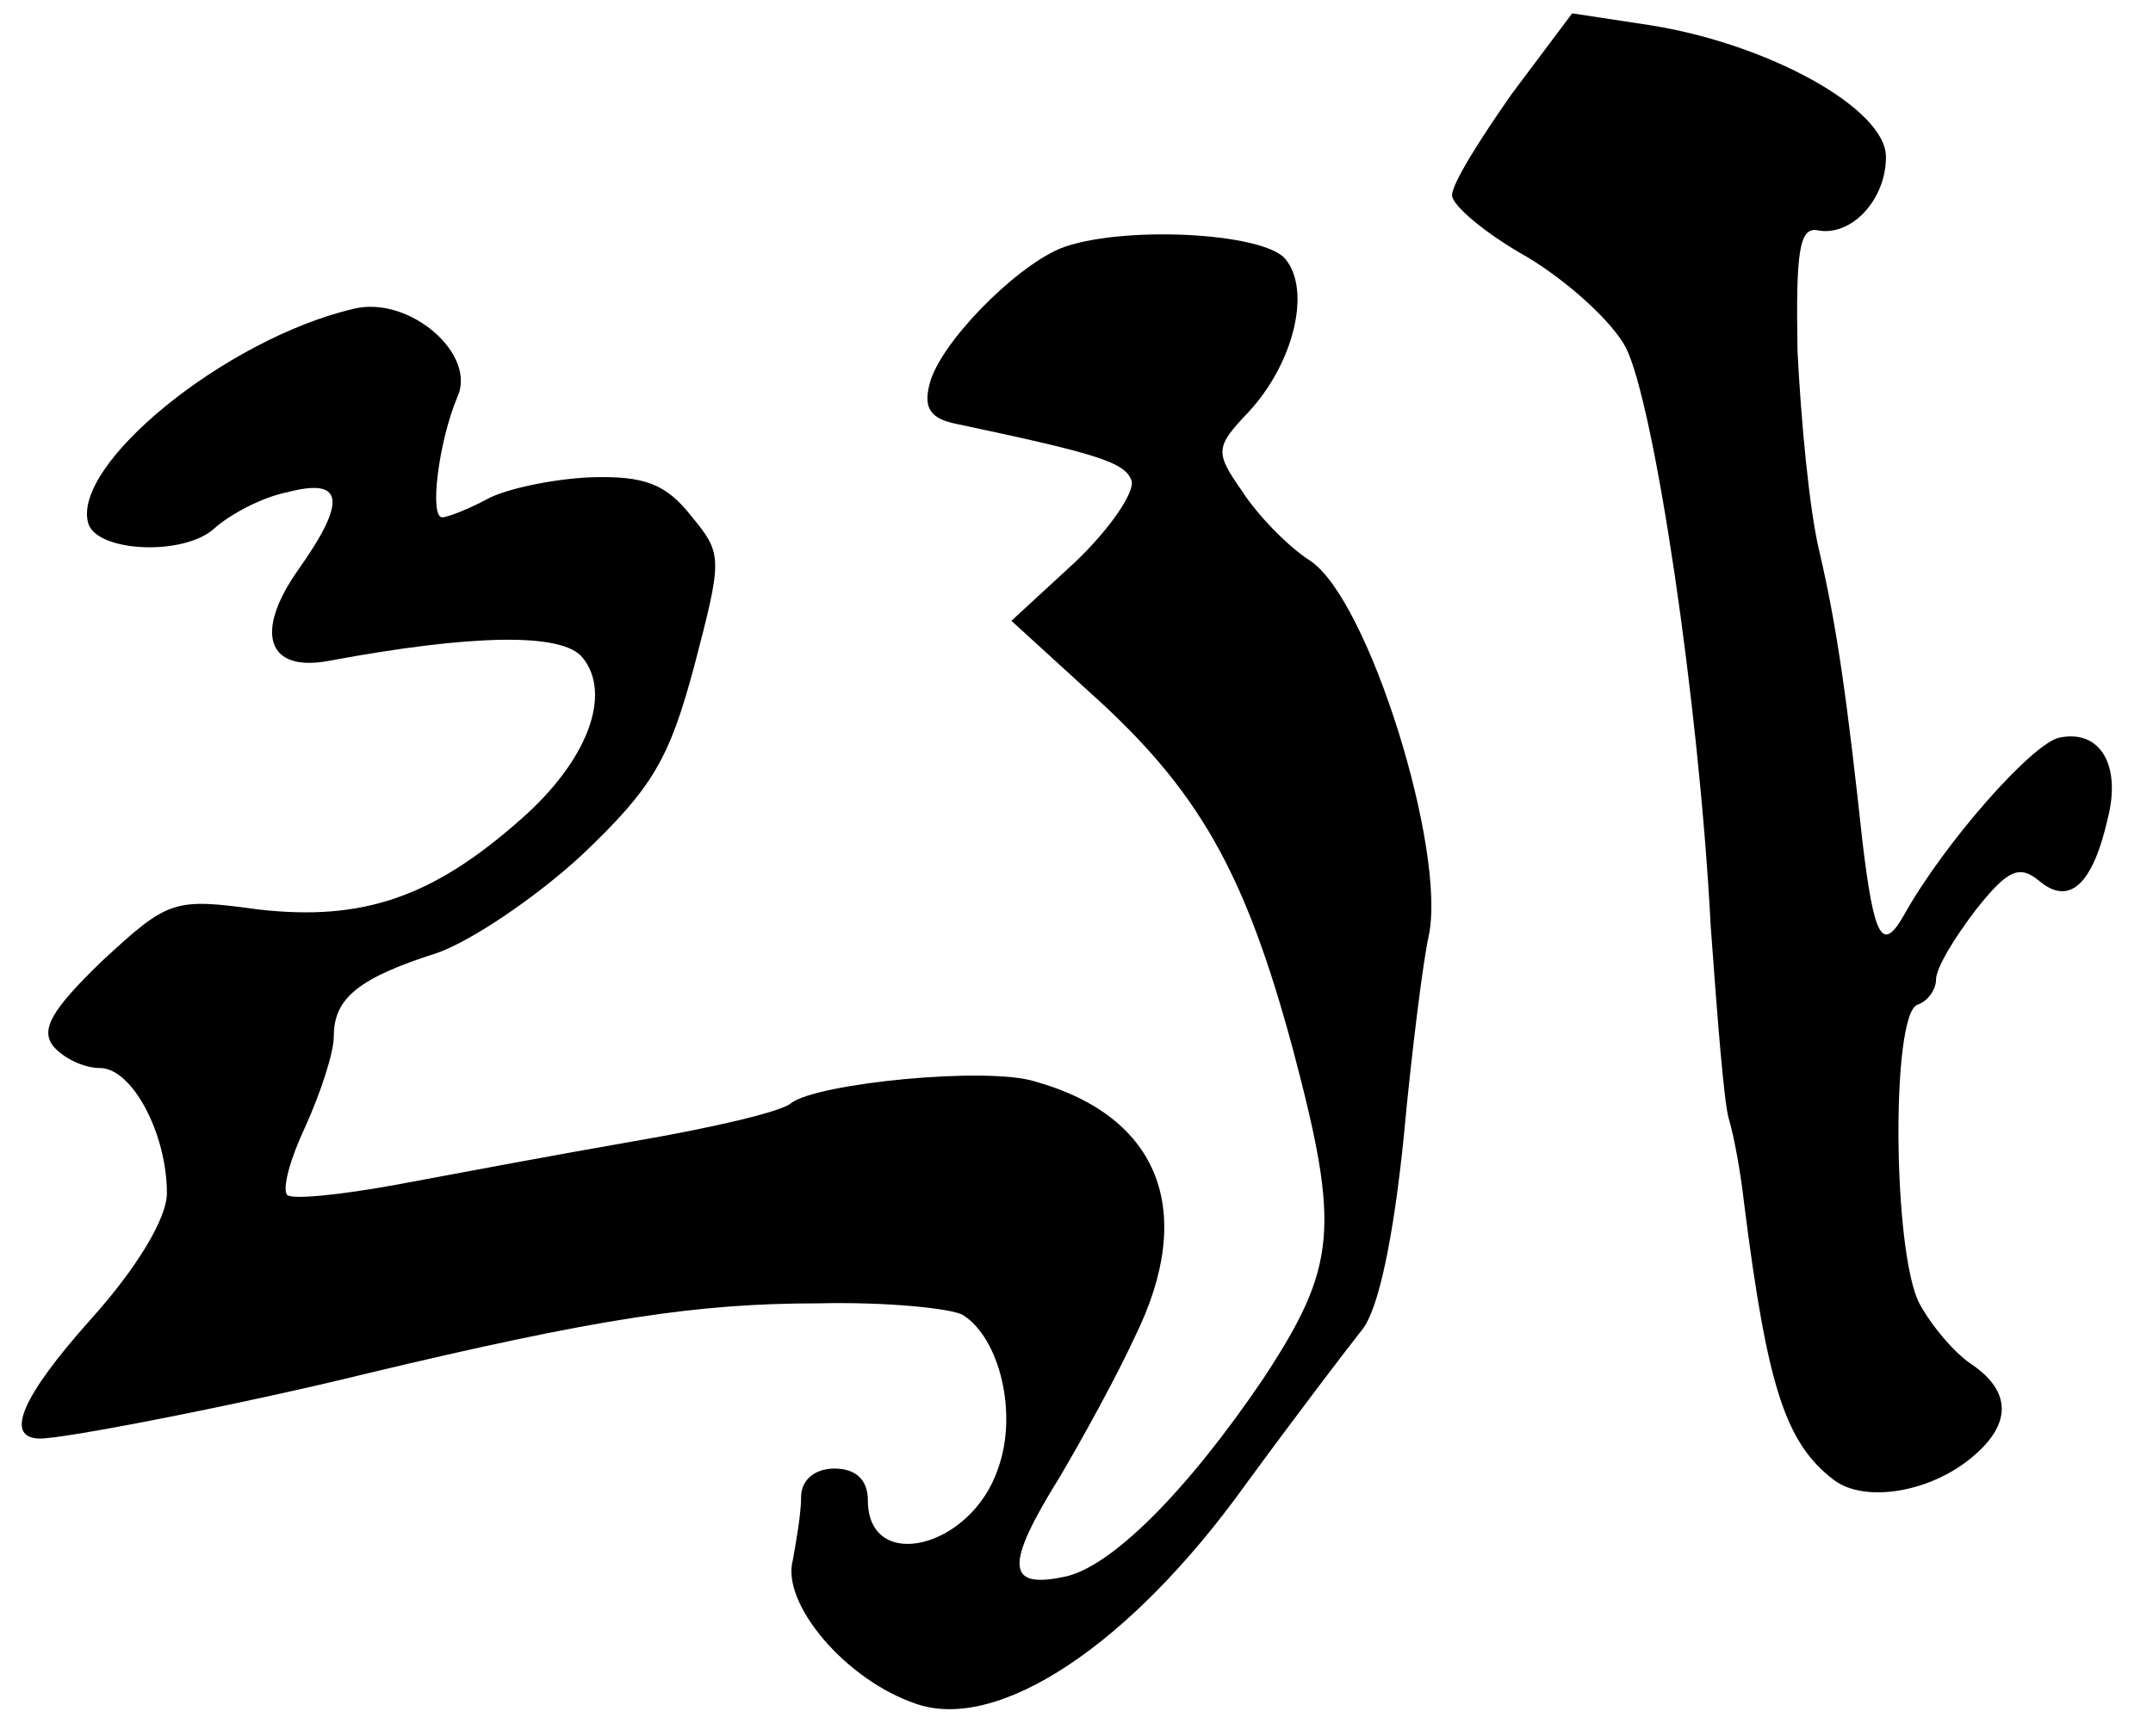
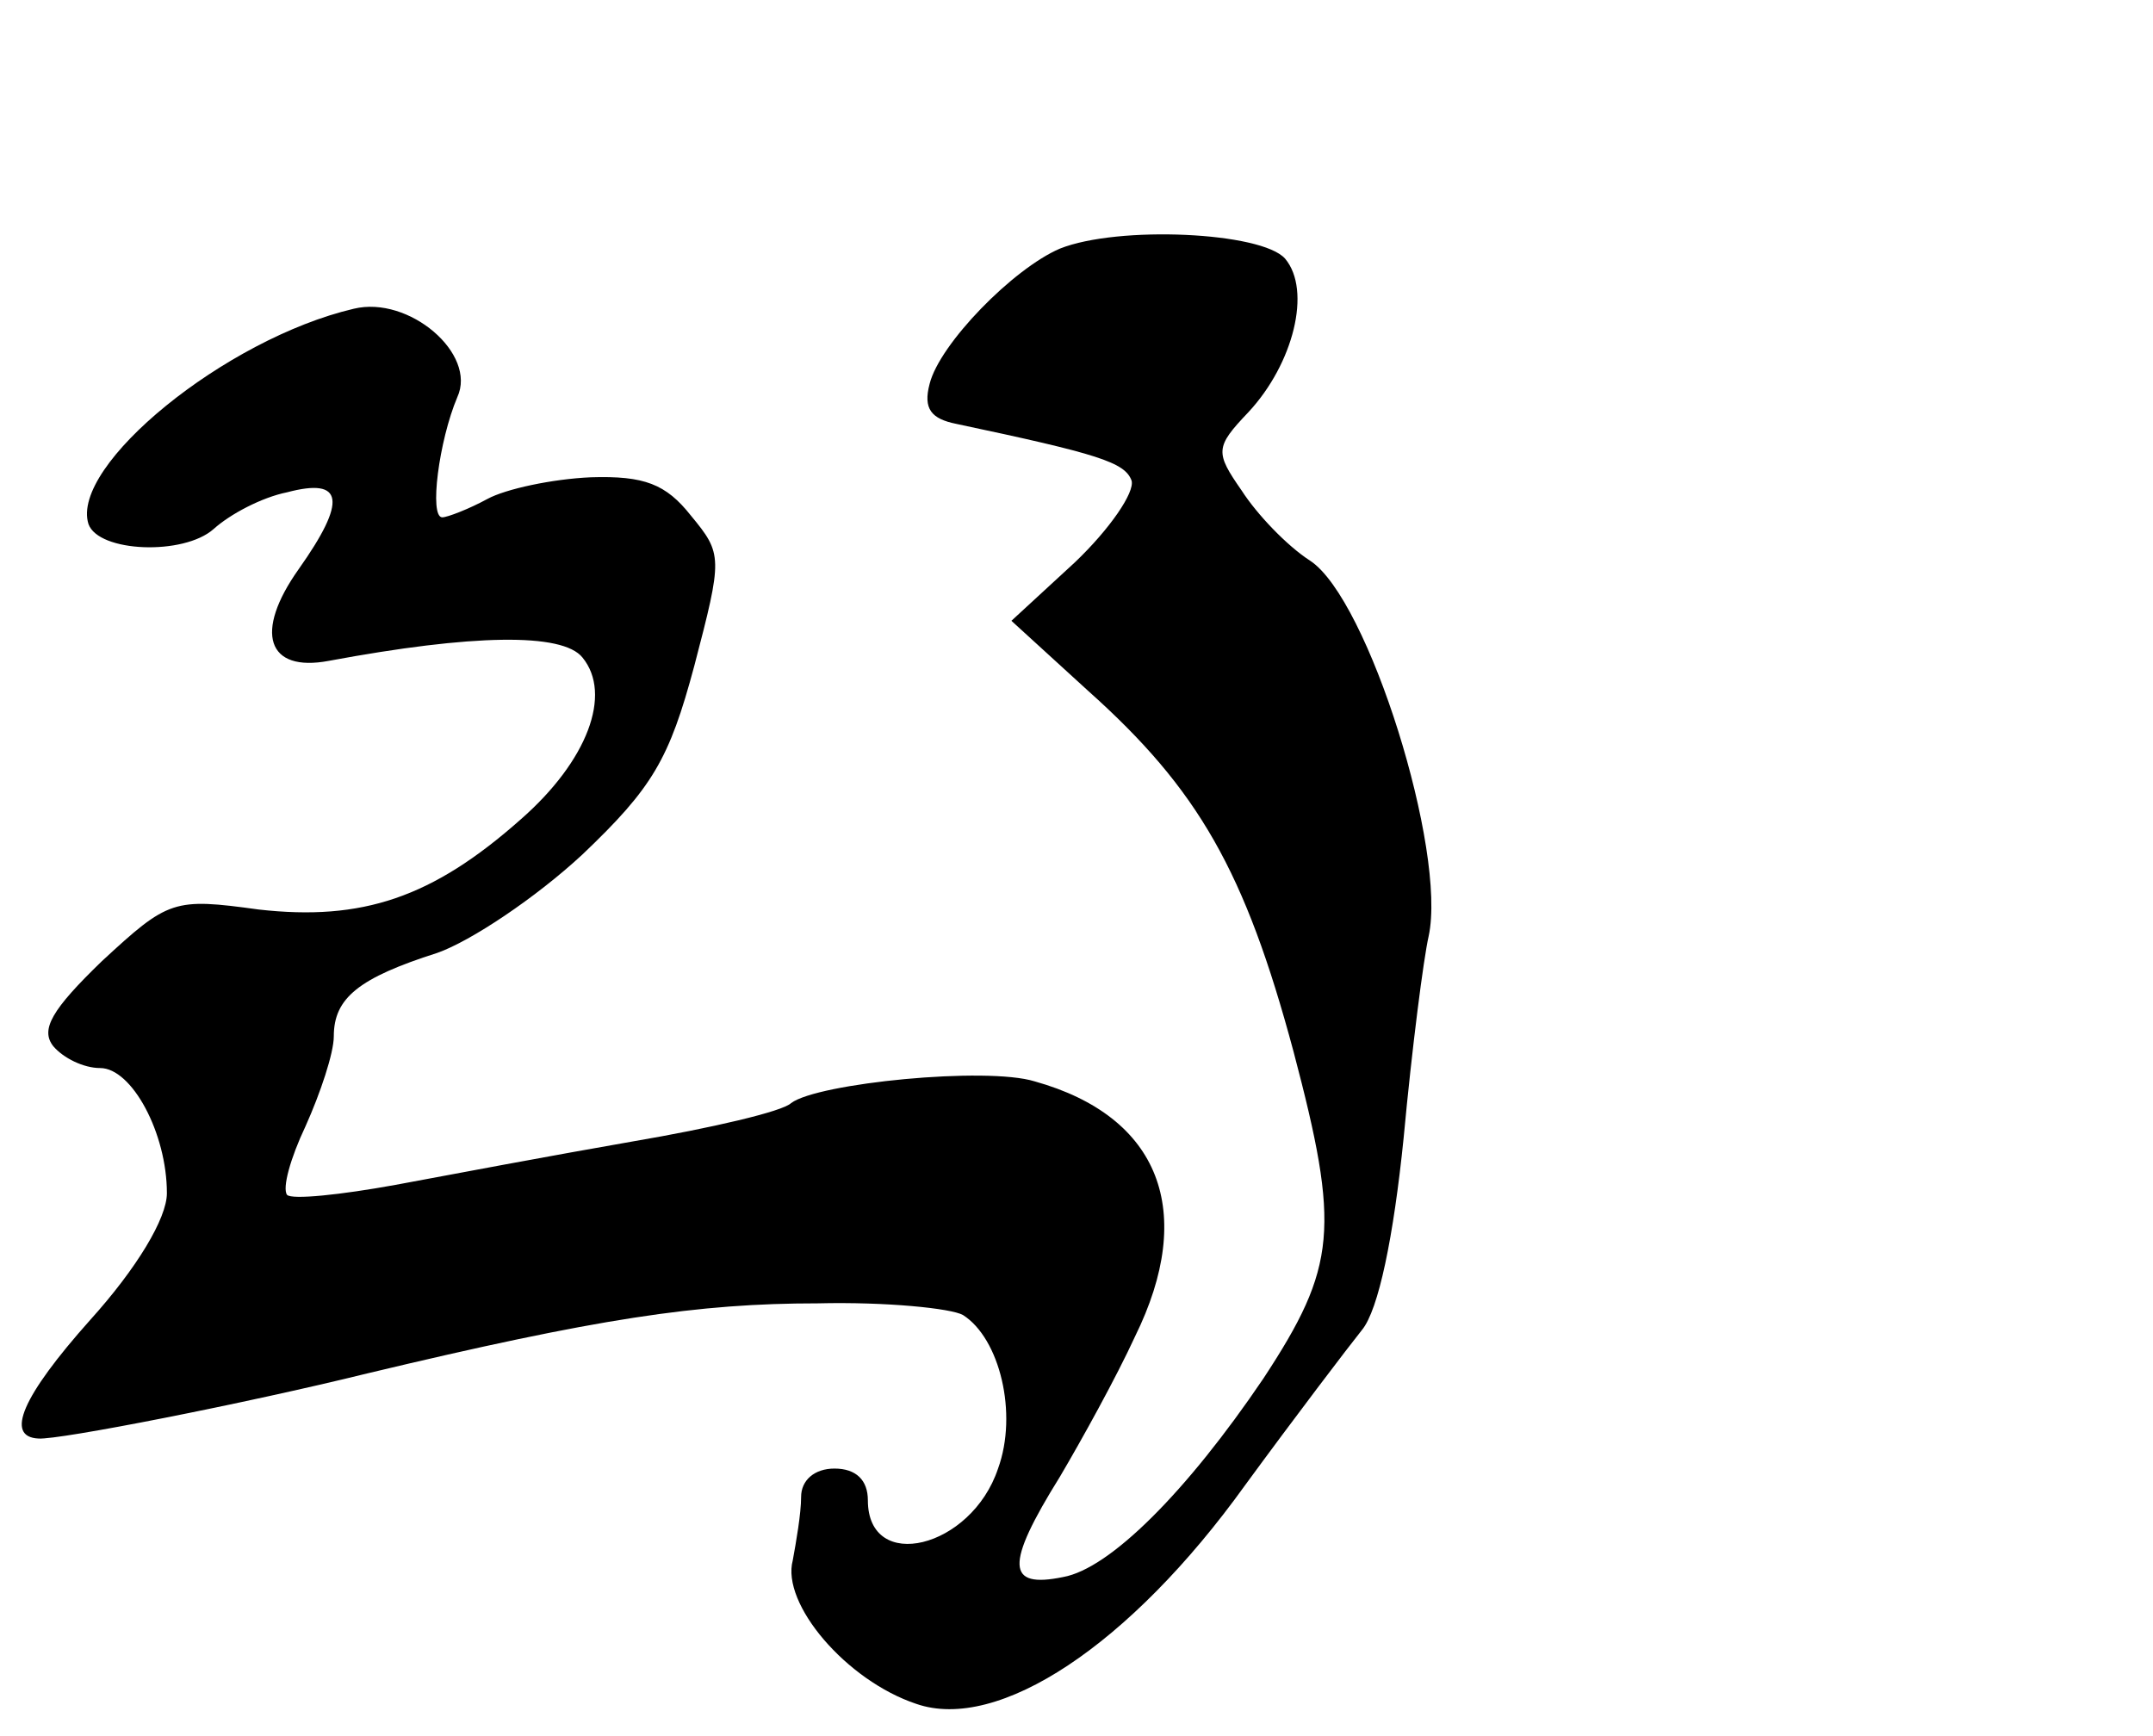
<svg xmlns="http://www.w3.org/2000/svg" version="1.0" width="129pt" height="104pt" viewBox="0 0 129 104" preserveAspectRatio="xMidYMid meet">
  <g transform="translate(0,104) scale(0.1,-0.1)" fill="#000000" stroke="none">
-     <path d="M906 984 c-19 -27 -36 -54 -36 -61 0 -6 20 -23 45 -37 25 -15 51 -39 59 -54 17 -33 44 -212 51 -347 4 -55 8 -107 11 -116 3 -10 7 -32 9 -50 14 -111 25 -144 54 -166 19 -14 59 -7 84 15 22 19 22 38 -1 54 -11 7 -25 24 -32 37 -16 31 -17 174 -1 179 6 2 11 9 11 15 0 7 11 25 24 42 19 24 26 27 38 17 18 -15 32 -2 41 38 8 32 -5 53 -29 48 -16 -3 -69 -63 -93 -106 -13 -23 -18 -15 -25 43 -9 83 -15 128 -26 175 -6 25 -11 79 -13 120 -1 59 1 74 12 72 20 -4 41 18 41 44 0 29 -71 68 -142 79 l-46 7 -36 -48z" />
    <path d="M635 891 c-28 -12 -72 -57 -78 -81 -4 -15 1 -21 16 -24 85 -18 101 -23 105 -34 2 -7 -13 -29 -34 -49 l-38 -35 46 -42 c66 -59 94 -108 123 -216 28 -106 26 -129 -18 -196 -46 -68 -92 -114 -120 -119 -34 -7 -35 7 -2 60 13 22 34 60 45 84 37 75 15 132 -60 153 -29 9 -130 -1 -146 -13 -5 -5 -48 -15 -95 -23 -46 -8 -110 -20 -142 -26 -33 -6 -62 -9 -65 -6 -3 4 2 22 11 41 9 20 17 44 17 54 0 23 15 35 62 50 20 7 59 33 87 59 42 40 52 57 67 113 17 65 17 67 -2 90 -15 19 -28 24 -60 23 -23 -1 -51 -7 -62 -13 -11 -6 -24 -11 -27 -11 -8 0 -2 46 9 72 12 26 -29 61 -62 53 -77 -18 -170 -94 -159 -129 6 -17 57 -19 75 -3 10 9 29 19 44 22 34 9 36 -5 7 -46 -27 -38 -19 -62 18 -55 86 16 140 17 152 2 18 -22 3 -62 -37 -97 -53 -47 -95 -61 -157 -54 -51 7 -54 6 -94 -31 -30 -29 -37 -41 -29 -51 6 -7 18 -13 28 -13 19 0 40 -39 40 -75 0 -15 -18 -45 -46 -76 -41 -46 -51 -70 -31 -71 12 -1 124 21 197 39 138 33 198 42 270 42 41 1 80 -3 87 -7 22 -14 33 -59 21 -92 -16 -48 -78 -63 -78 -19 0 12 -7 19 -20 19 -12 0 -20 -7 -20 -17 0 -10 -3 -27 -5 -38 -7 -26 32 -72 74 -86 49 -17 128 35 197 131 30 41 62 83 70 93 10 12 19 56 25 115 5 54 12 108 15 121 11 51 -36 202 -71 225 -14 9 -32 28 -41 42 -16 23 -16 26 4 47 27 29 38 73 22 92 -14 16 -100 20 -135 6z" />
  </g>
</svg>